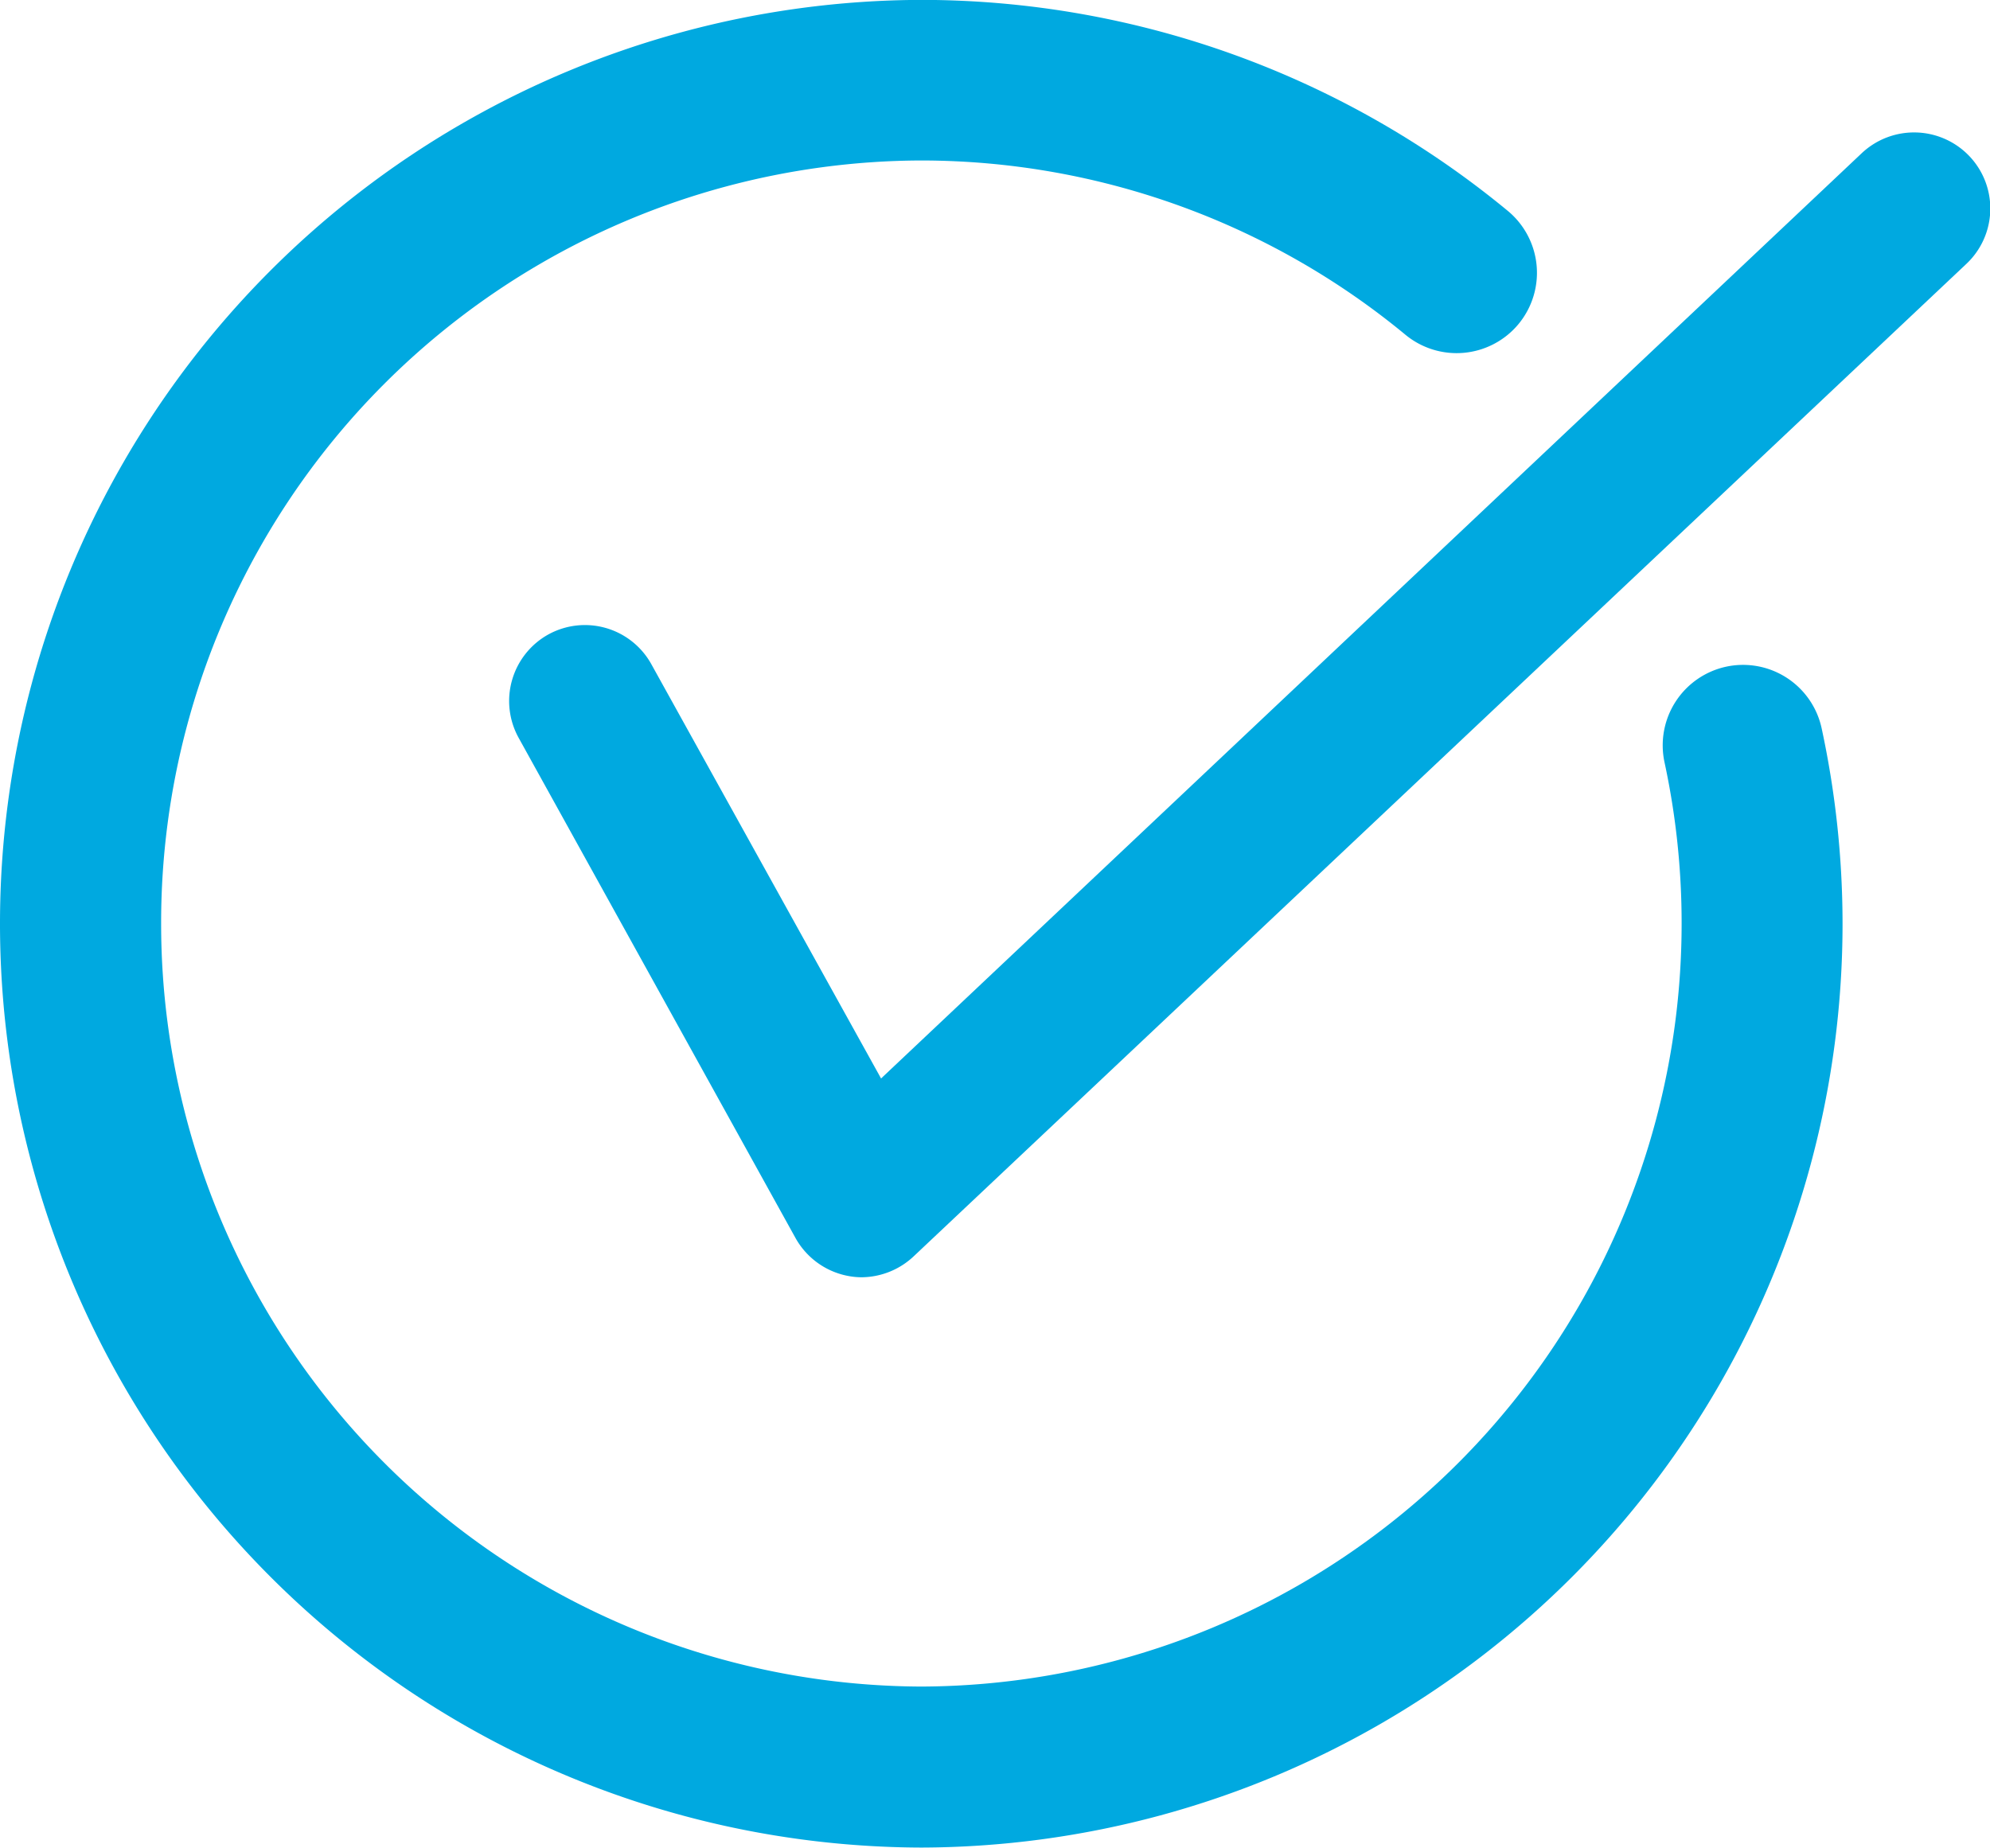
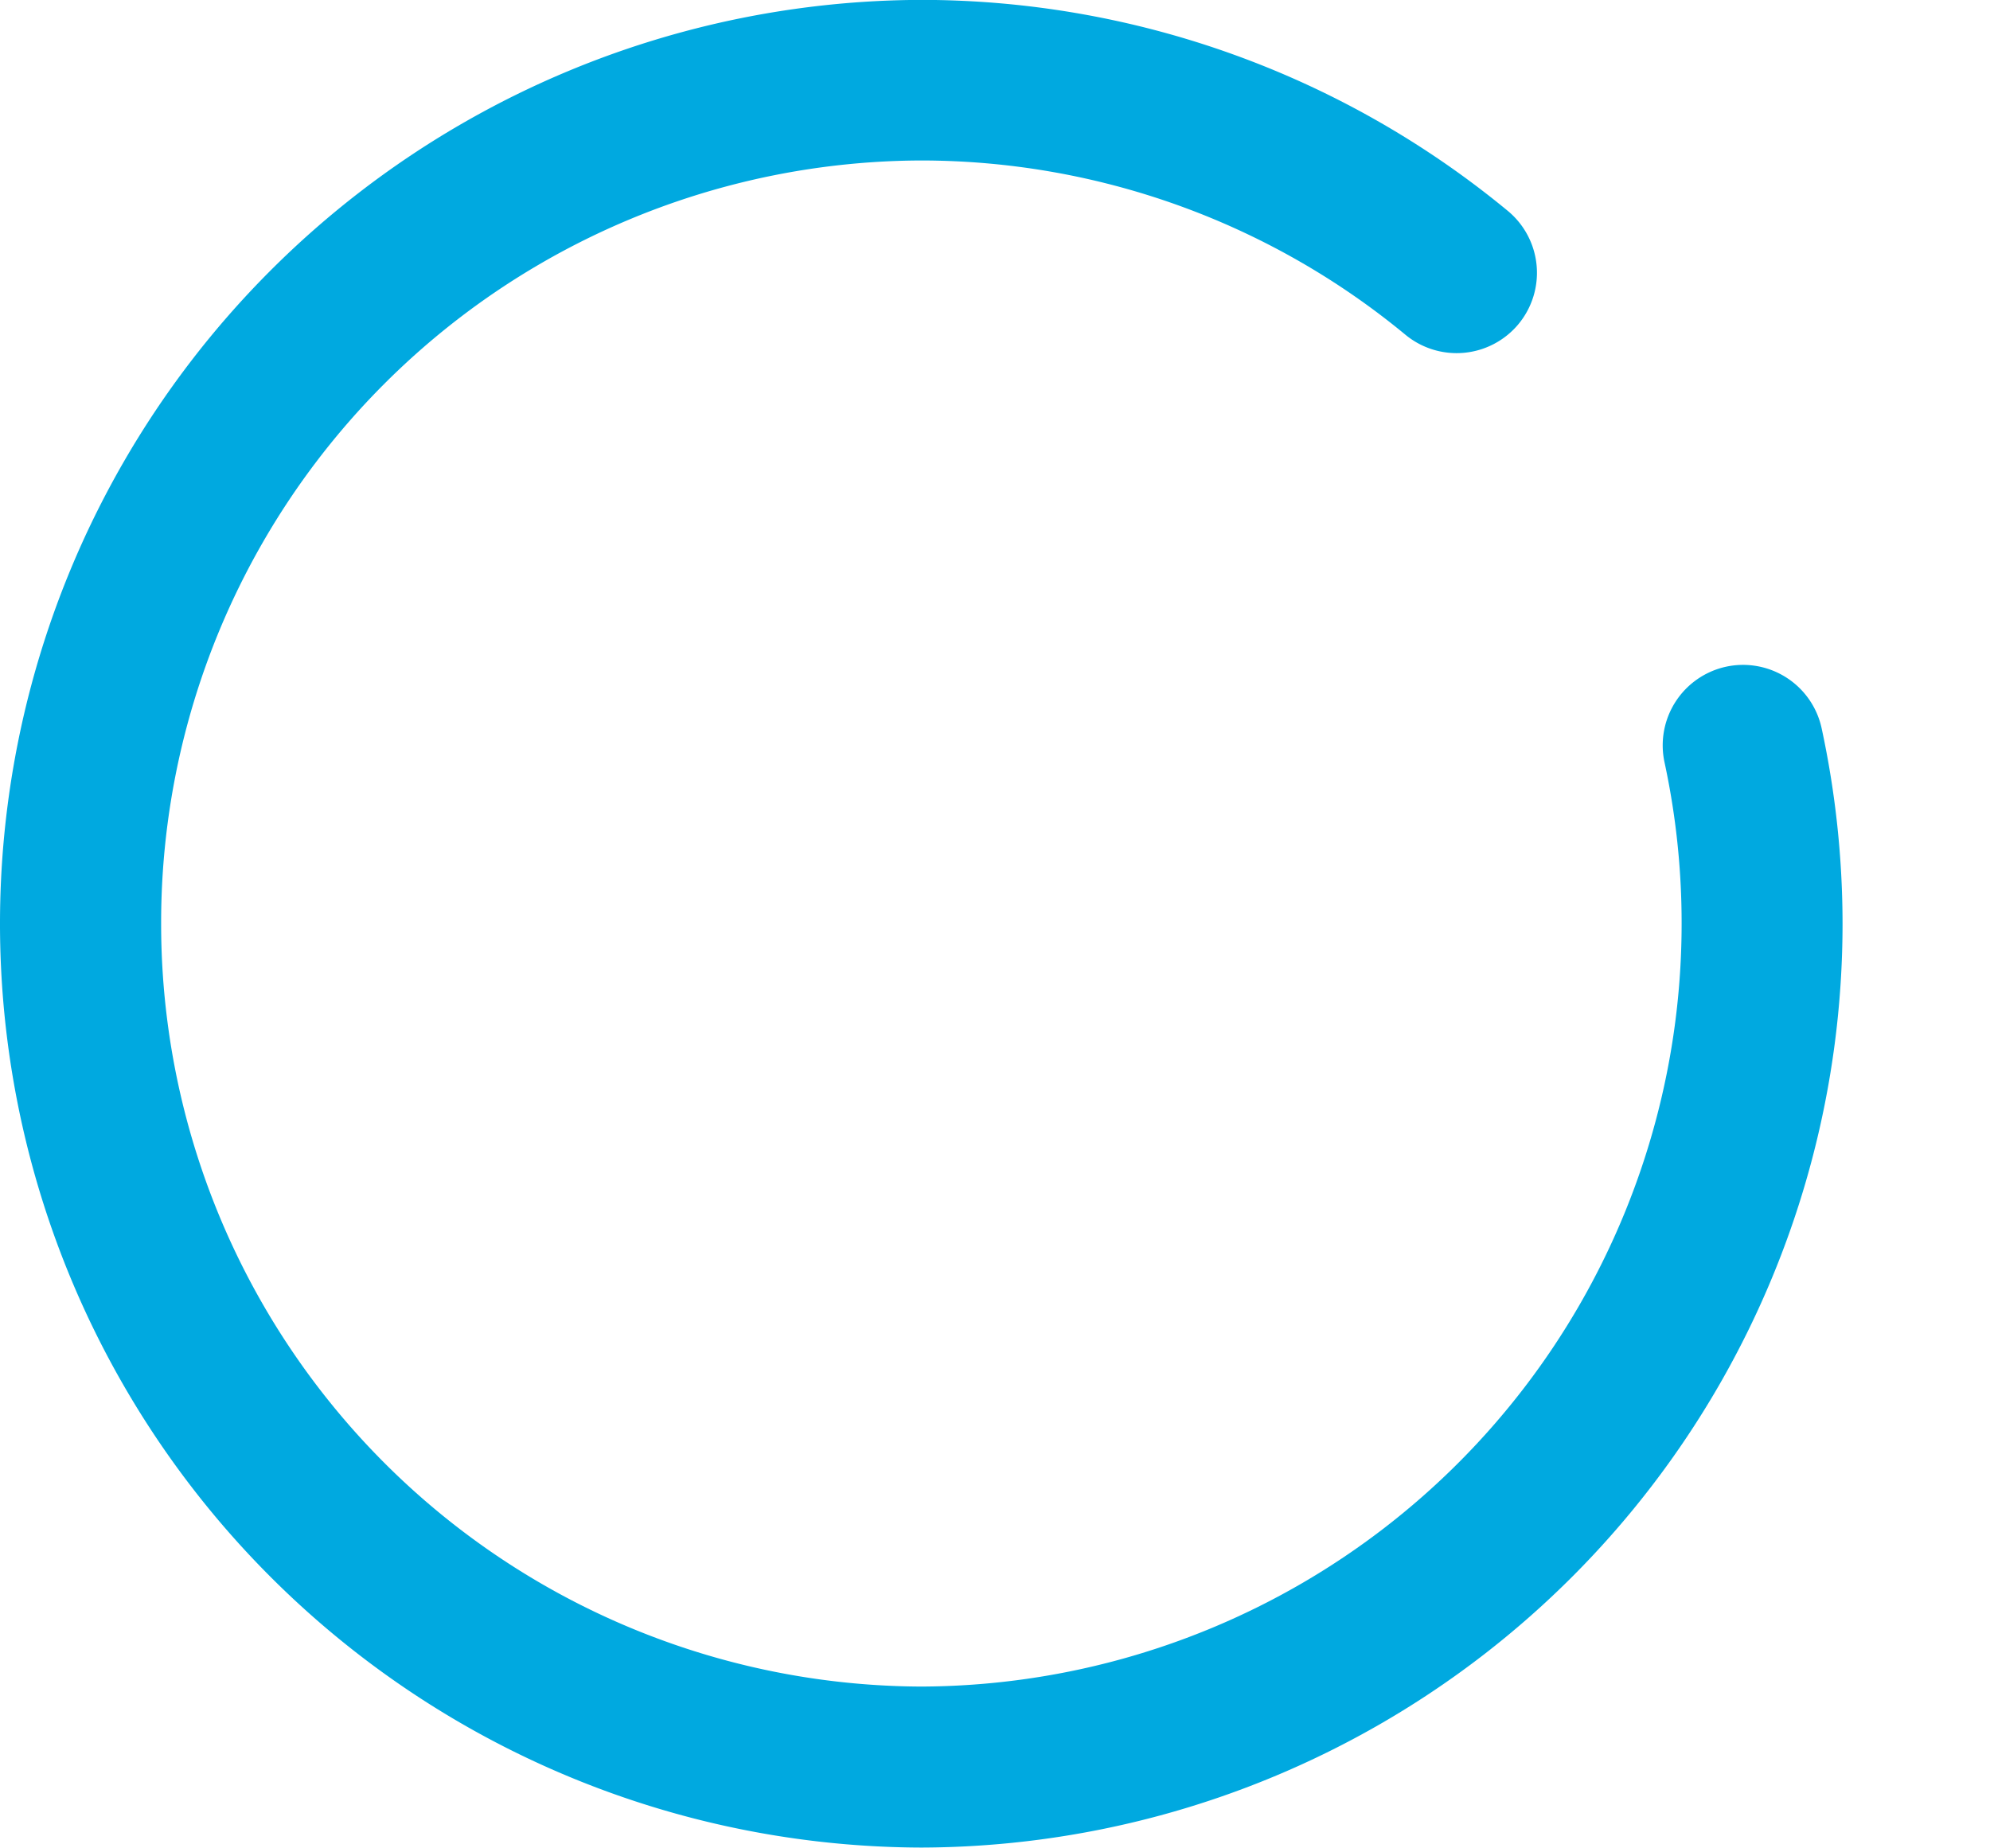
<svg xmlns="http://www.w3.org/2000/svg" width="19.056" height="17.696" viewBox="0 0 19.056 17.696">
  <g id="Group_15565" data-name="Group 15565" transform="translate(0)">
    <g id="Group_15563" data-name="Group 15563" transform="translate(0)">
      <path id="Path_26852" data-name="Path 26852" d="M-1498.044-439.2a8.848,8.848,0,0,1-8.825-8.849,8.847,8.847,0,0,1,8.825-8.847,8.826,8.826,0,0,1,5.615,2.022.77.77,0,0,1,.1,1.084h0a.77.77,0,0,1-1.083.1,7.284,7.284,0,0,0-4.634-1.668,7.3,7.3,0,0,0-7.28,7.307,7.306,7.306,0,0,0,7.28,7.309,7.307,7.307,0,0,0,7.28-7.309,7.31,7.31,0,0,0-.164-1.544.771.771,0,0,1,.591-.915.77.77,0,0,1,.914.591,8.888,8.888,0,0,1,.2,1.868A8.847,8.847,0,0,1-1498.044-439.2Z" transform="translate(1506.869 456.895)" fill="#00a9e0" />
    </g>
    <g id="Group_15564" data-name="Group 15564" transform="translate(4.875 1.269)">
-       <path id="Path_26853" data-name="Path 26853" d="M-1498.728-444.691a.682.682,0,0,1-.112-.009.732.732,0,0,1-.526-.37l-2.651-4.79a.729.729,0,0,1,.285-.987.727.727,0,0,1,.987.284l2.2,3.968,9.391-8.862a.731.731,0,0,1,1.032.03.728.728,0,0,1-.03,1.03l-10.075,9.5A.736.736,0,0,1-1498.728-444.691Z" transform="translate(1502.107 455.655)" fill="#00a9e0" />
-     </g>
+       </g>
  </g>
</svg>